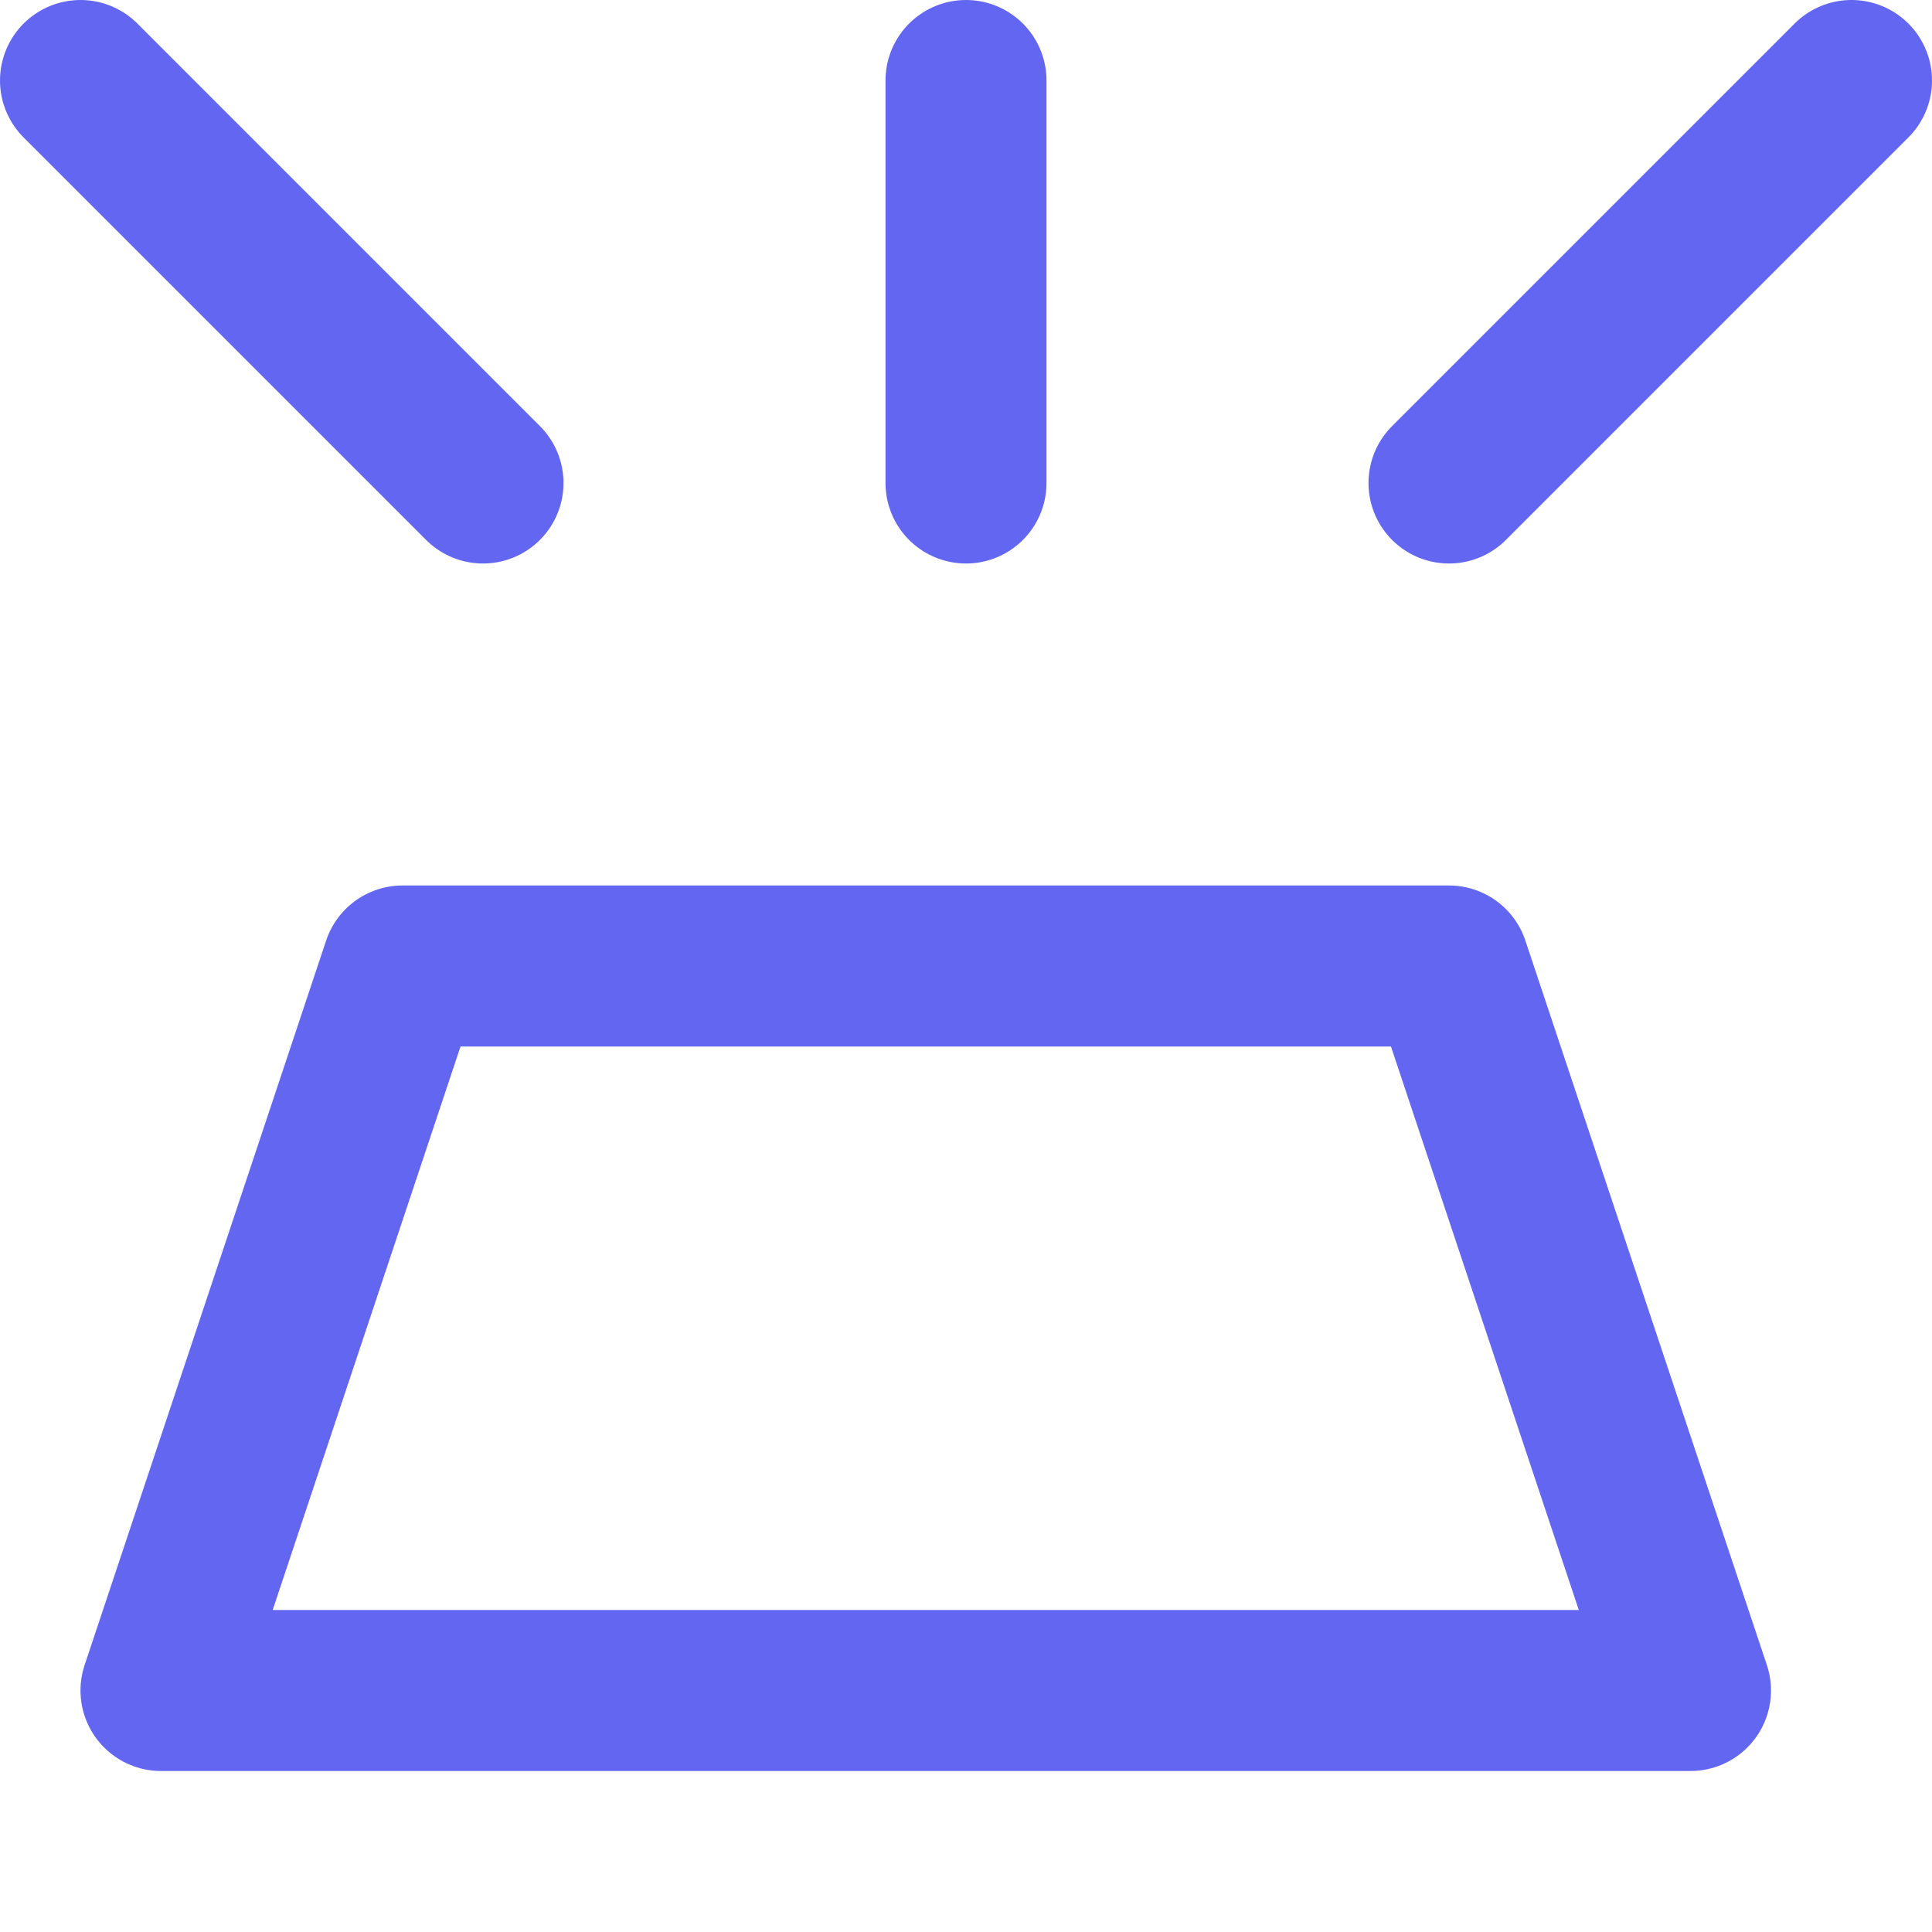
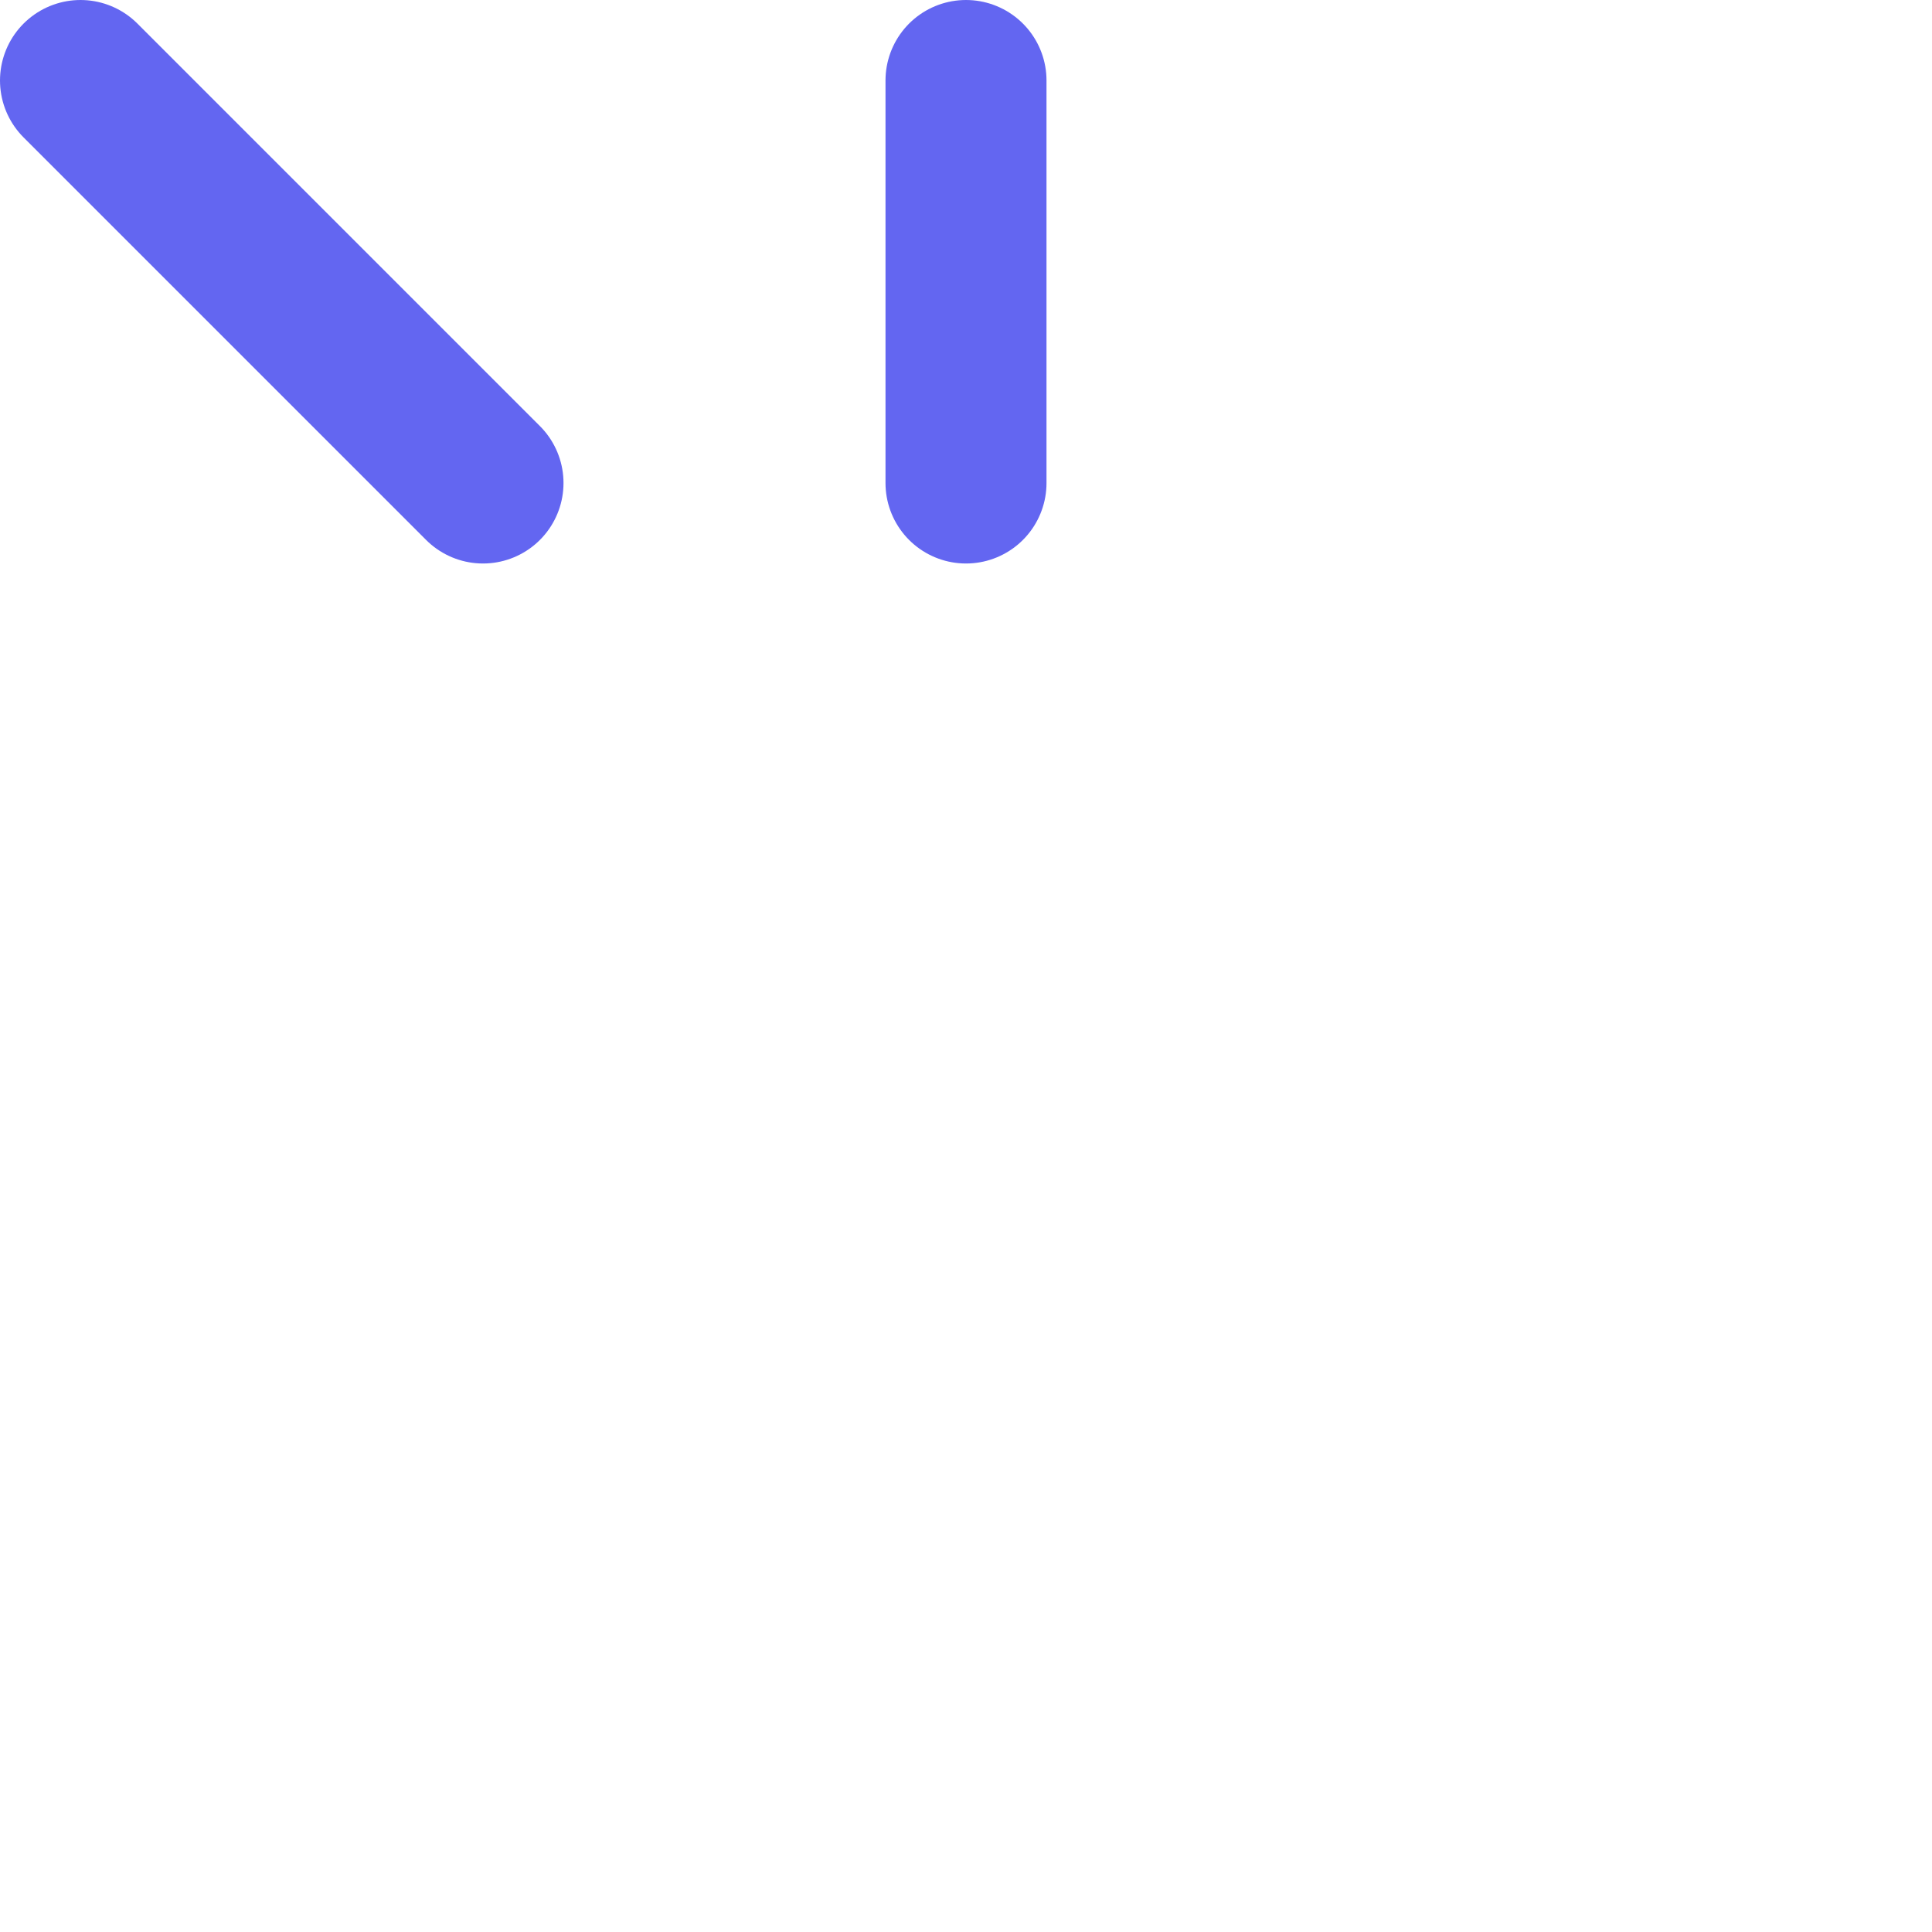
<svg xmlns="http://www.w3.org/2000/svg" viewBox="0 0 24 24" fill="none" stroke="#6366f1" stroke-width="2" stroke-linecap="round" stroke-linejoin="round">
-   <path d="M2 21h19l-3-9H5l-3 9z" />
  <path d="M12 1v5" />
  <path d="M1 1l5 5" />
-   <path d="M23 1l-5 5" />
</svg>